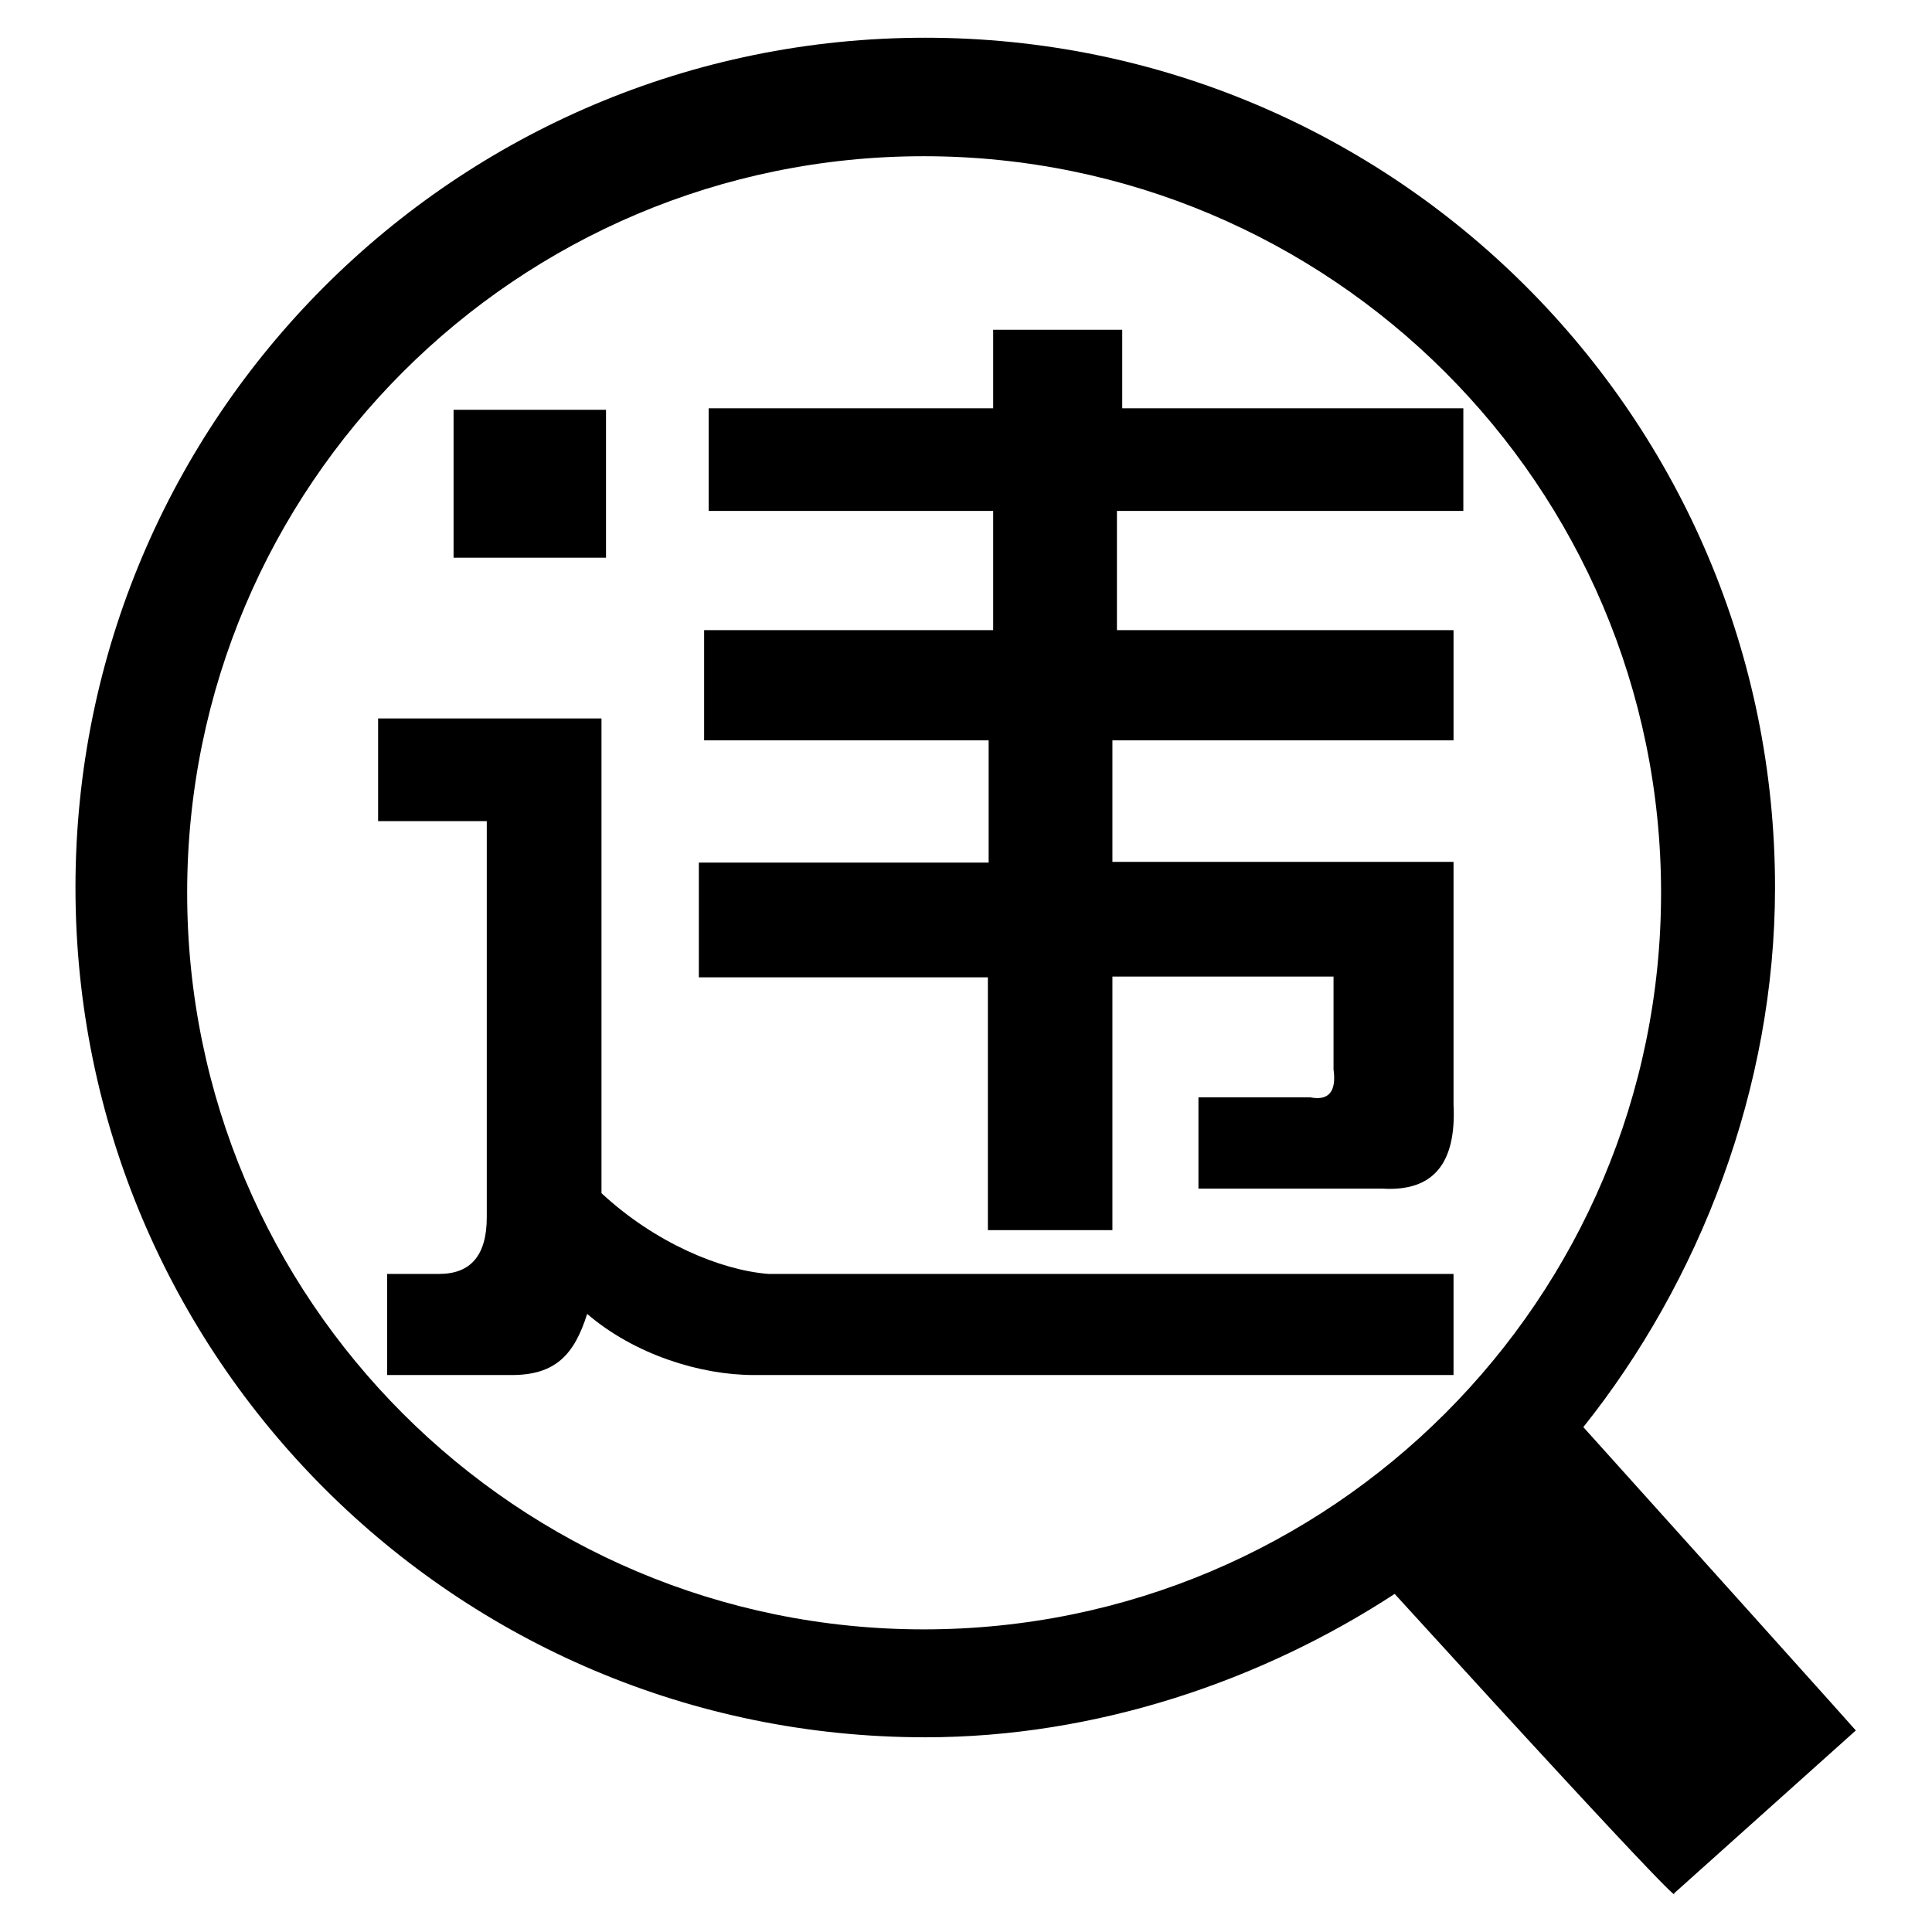
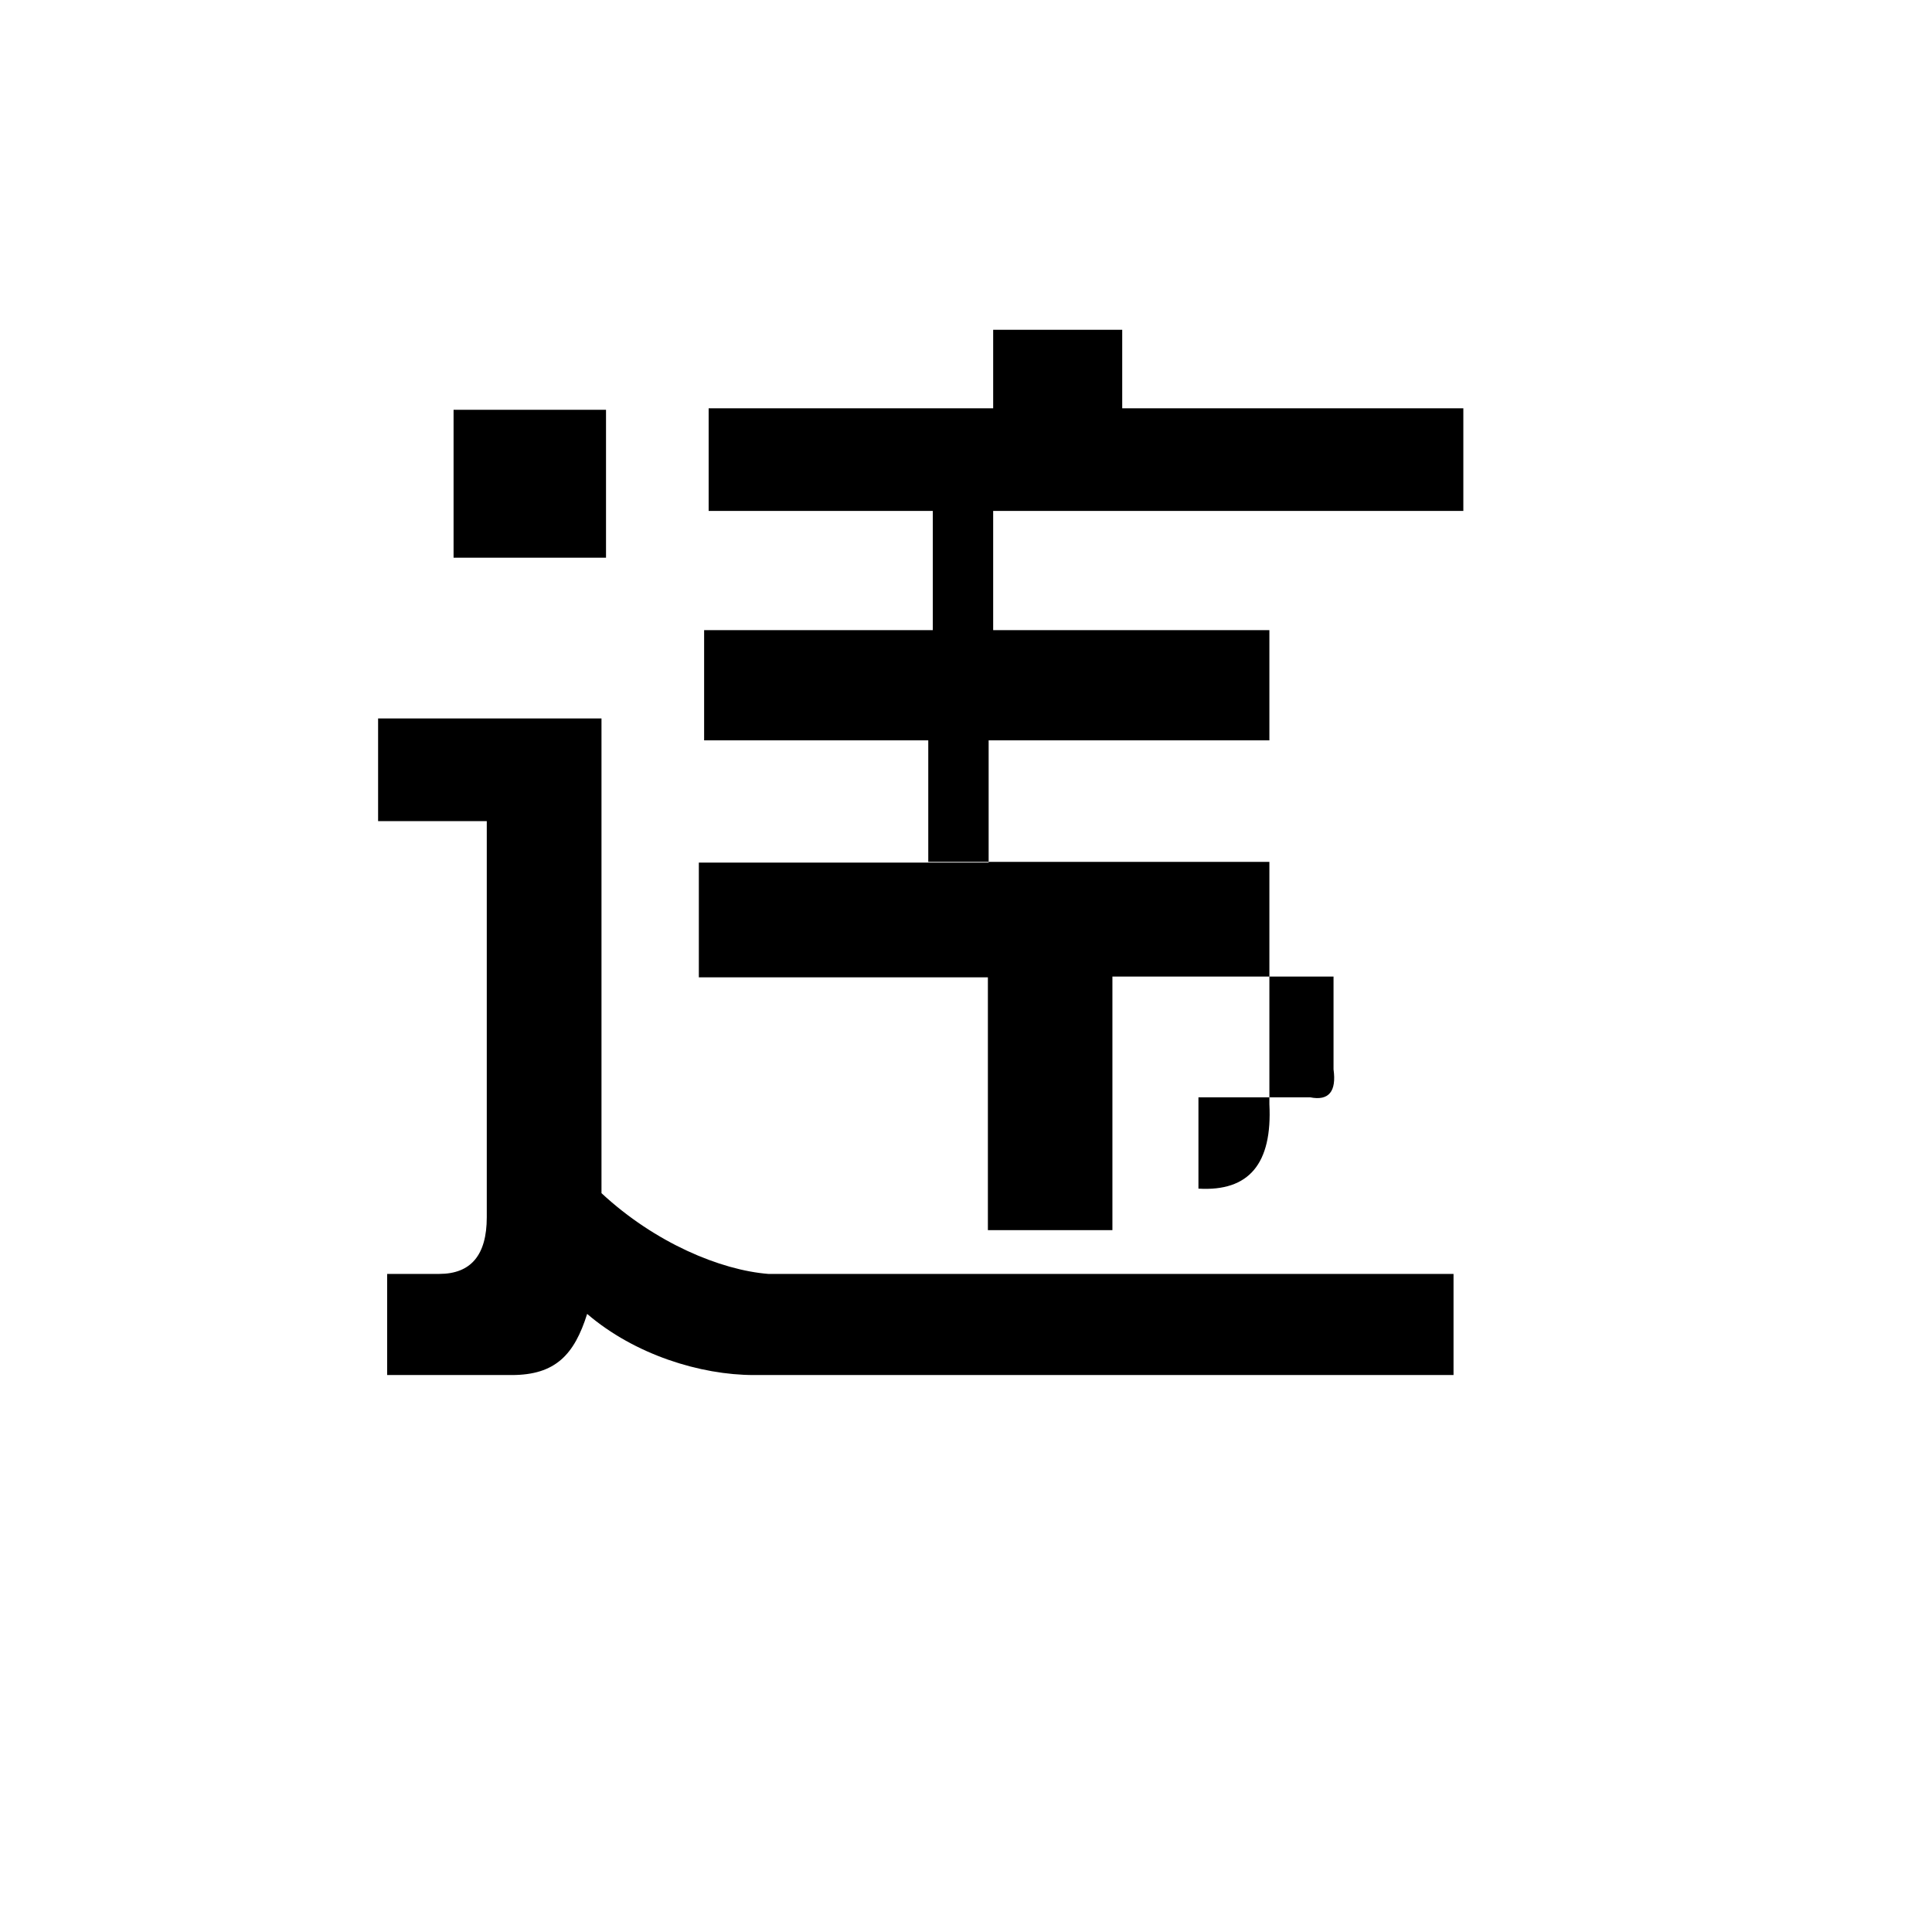
<svg xmlns="http://www.w3.org/2000/svg" version="1.1" x="0px" y="0px" viewBox="0 0 256 256" enable-background="new 0 0 256 256" xml:space="preserve">
  <g>
    <g>
-       <path fill="#000000" d="M79.7,158.1V95.2H50.1v13.6h14.4v52.5c0,5-2.1,7.5-6.3,7.5h-6.9v13.4h16.5c5.8,0,8.3-2.7,10-8.1c6.3,5.4,15,8.1,22.1,8.1h92.7v-13.4h-90.8C95.5,168.3,86.8,164.7,79.7,158.1L79.7,158.1z M80.4,54.3H60.1v19.6h20.2V54.3L80.4,54.3L80.4,54.3z M193.9,67.7V54.1h-45.2V43.7h-17.1v10.4H93.9v13.6h37.7v15.8H93.3v14.6H131v16.2H92.6v15.2h38.3v33.5h16.5v-33.6h29.3v12.3c0.4,2.9-0.6,4.2-3.1,3.7h-14.8v12.1h24.4c6.7,0.4,9.8-3.3,9.4-11.2v-32.1h-45.2V98.1h45.2V83.5h-44.6V67.7H193.9L193.9,67.7L193.9,67.7z" />
-       <path fill="#000000" d="M209.8,189.1c15.4-19.3,25.4-44.9,25.4-71.5C235.2,55.4,184.8,5,122.6,5C60.4,5,10,55.4,10,117.6c0,62.2,50.4,112.6,112.6,112.6c22.7,0,44.6-7.5,62.2-19c40.1,44,37,39.7,37,39.7l24.1-21.6C245.9,229.3,249.4,233.1,209.8,189.1z M122.4,215.9c-53.9,0-97.6-43.7-97.6-97.6c0-53.9,43.7-97.6,97.6-97.6c53.9,0,97.7,43.7,97.7,97.6C220.1,172.1,176.4,215.9,122.4,215.9z" />
+       <path fill="#000000" d="M79.7,158.1V95.2H50.1v13.6h14.4v52.5c0,5-2.1,7.5-6.3,7.5h-6.9v13.4h16.5c5.8,0,8.3-2.7,10-8.1c6.3,5.4,15,8.1,22.1,8.1h92.7v-13.4h-90.8C95.5,168.3,86.8,164.7,79.7,158.1L79.7,158.1z M80.4,54.3H60.1v19.6h20.2V54.3L80.4,54.3L80.4,54.3z M193.9,67.7V54.1h-45.2V43.7h-17.1v10.4H93.9v13.6h37.7v15.8H93.3v14.6H131v16.2H92.6v15.2h38.3v33.5h16.5v-33.6h29.3v12.3c0.4,2.9-0.6,4.2-3.1,3.7h-14.8v12.1c6.7,0.4,9.8-3.3,9.4-11.2v-32.1h-45.2V98.1h45.2V83.5h-44.6V67.7H193.9L193.9,67.7L193.9,67.7z" />
    </g>
  </g>
</svg>